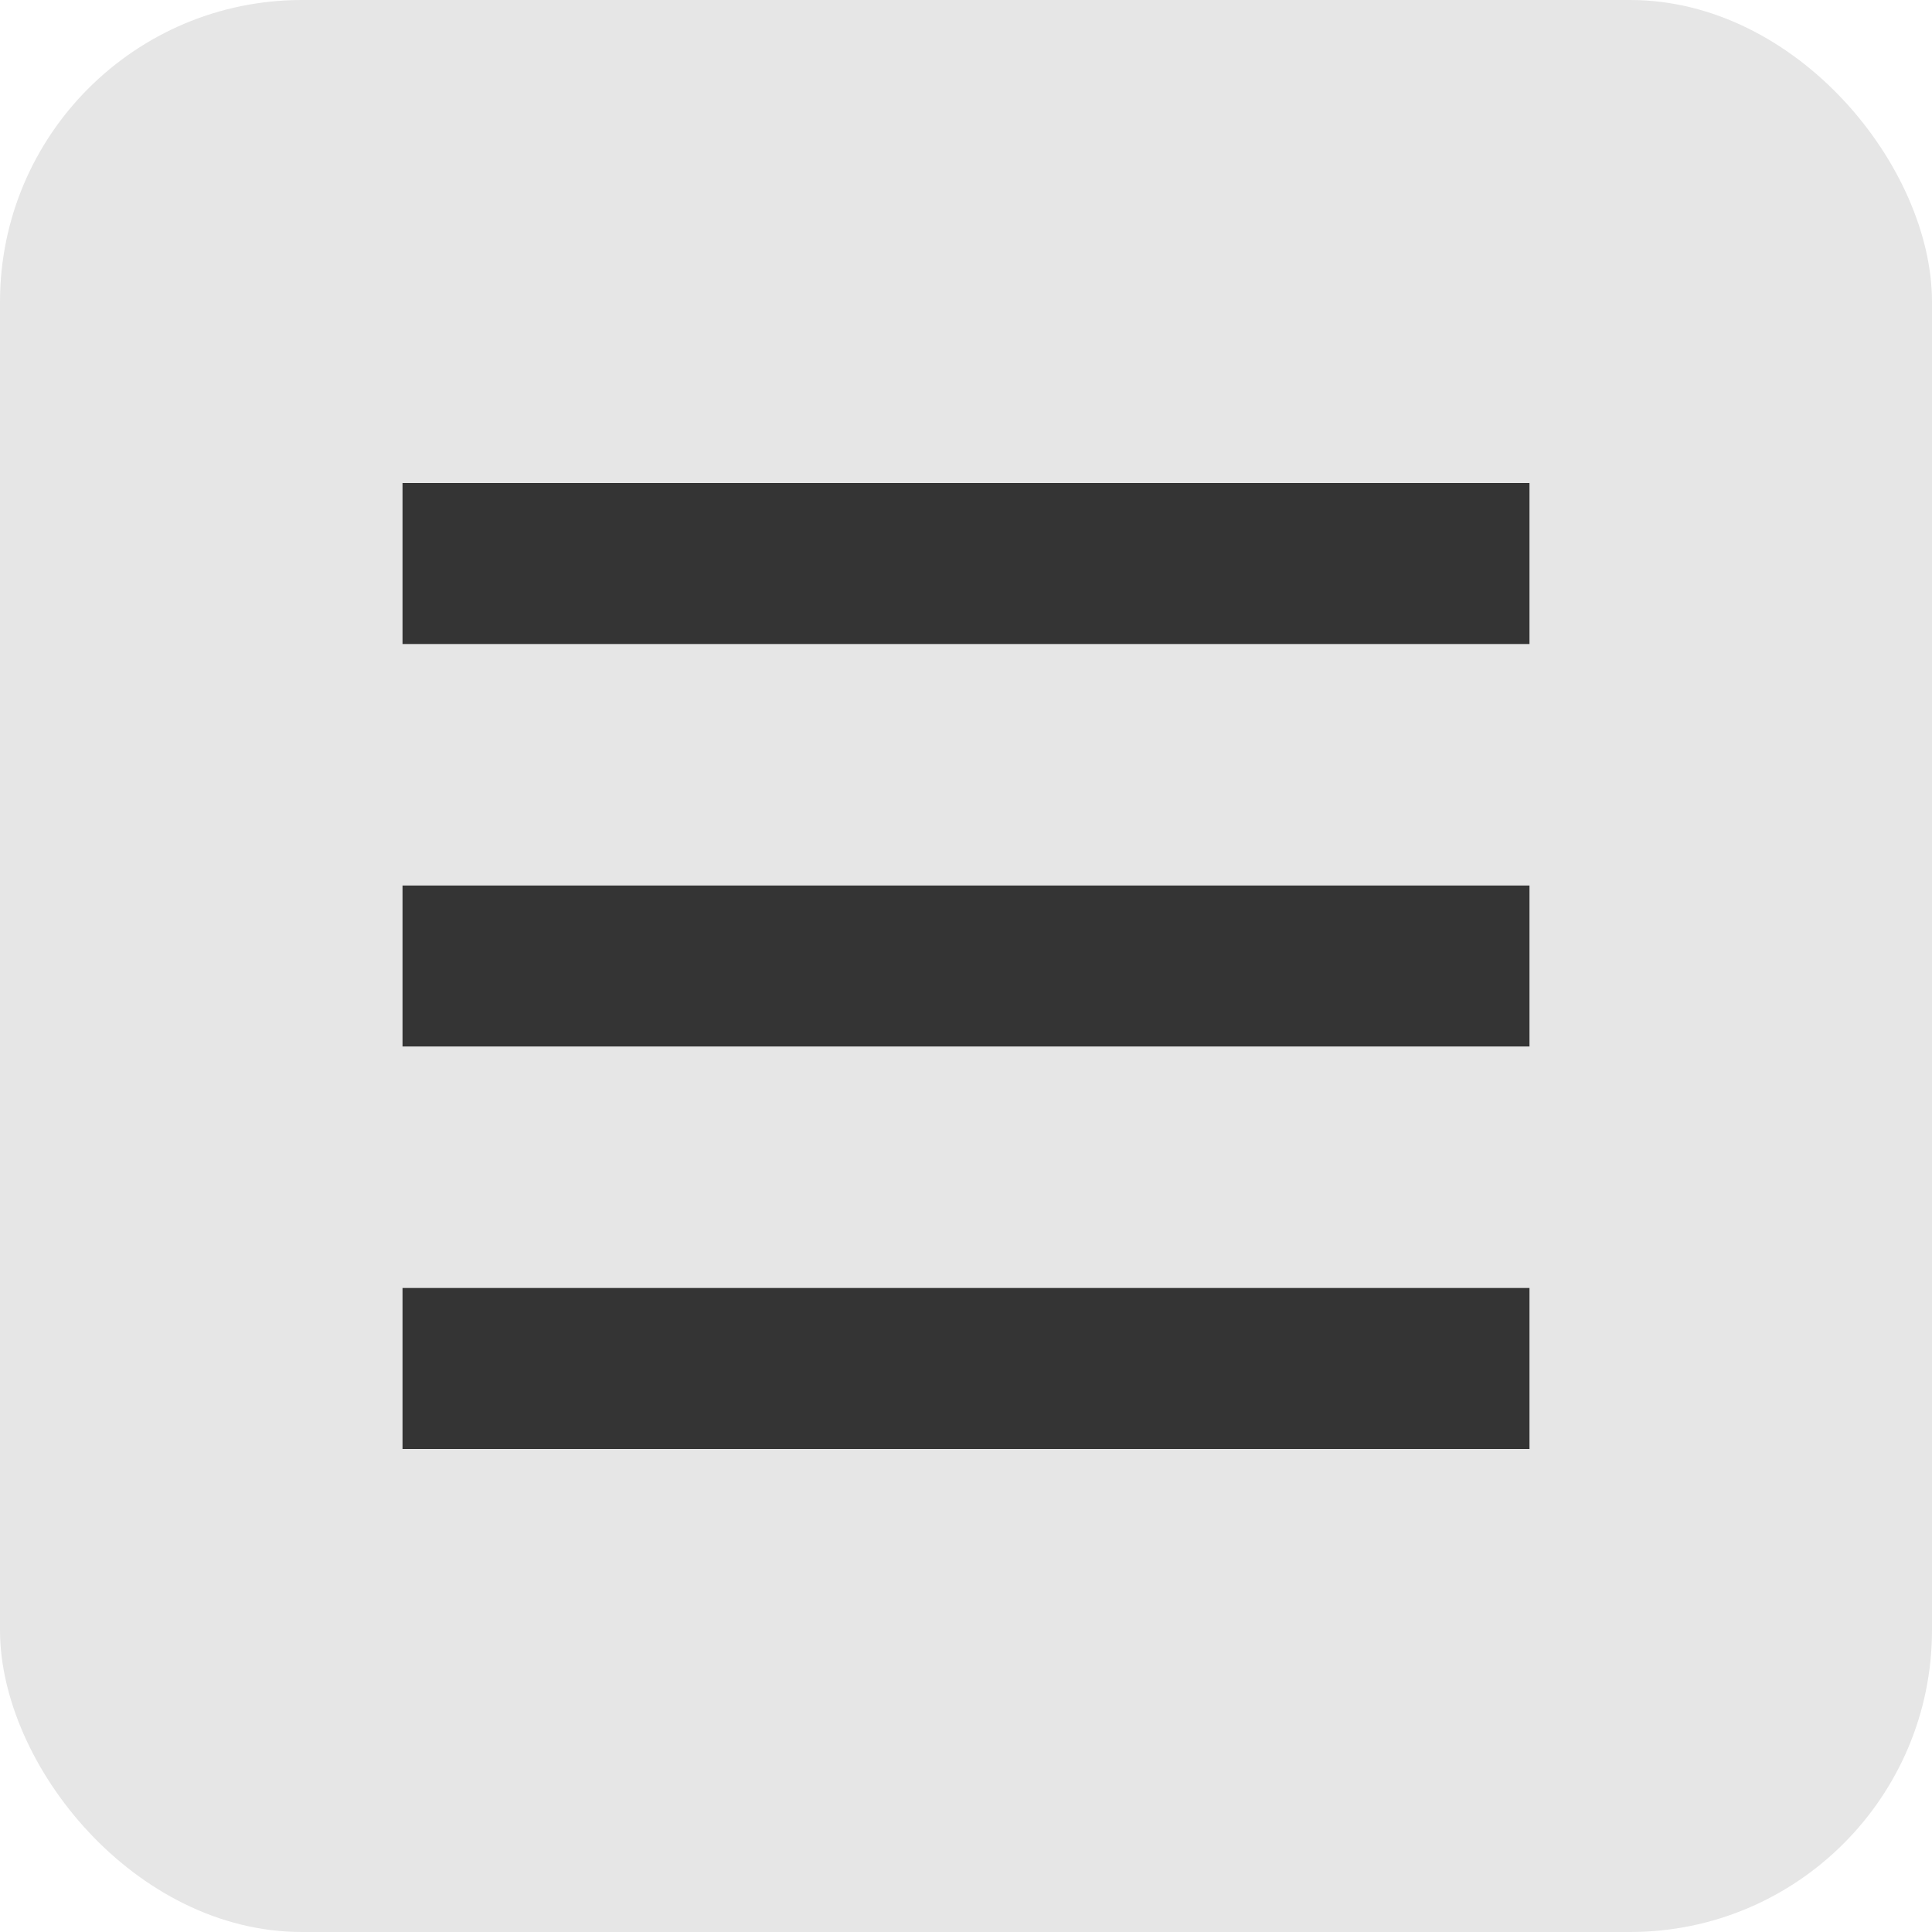
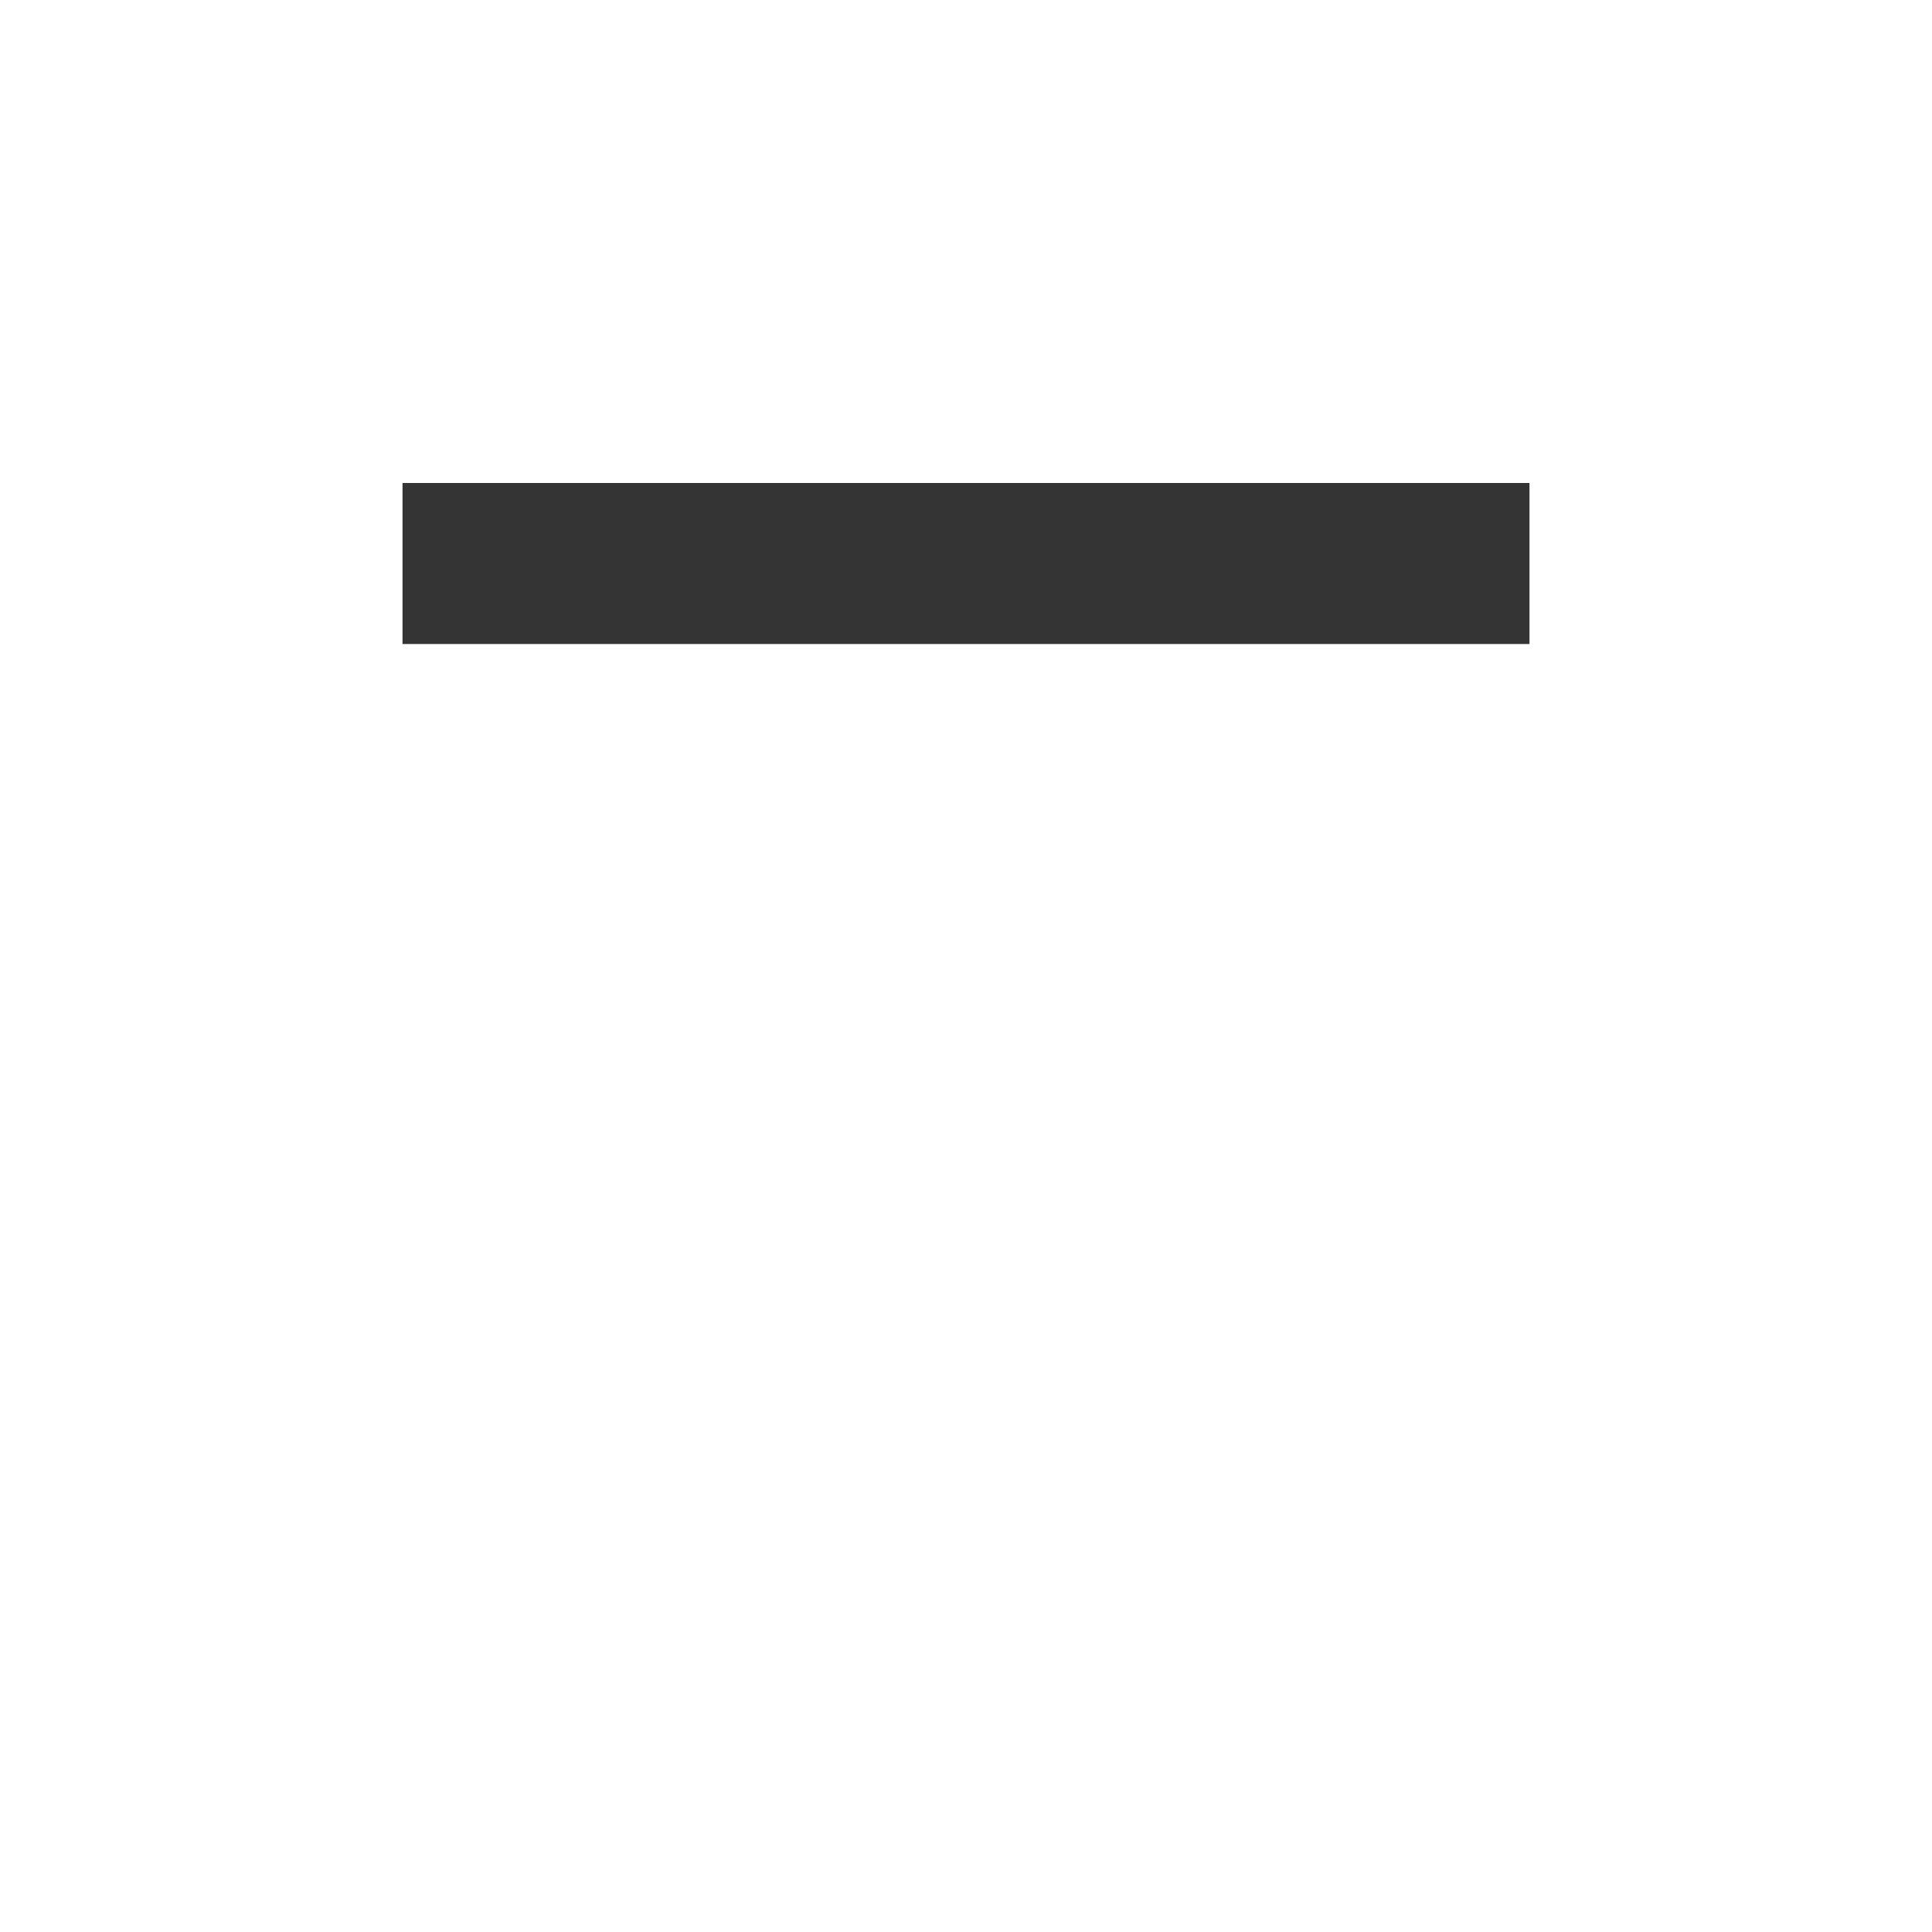
<svg xmlns="http://www.w3.org/2000/svg" width="32" height="32" viewBox="0 0 32 32" fill="none">
-   <rect width="32" height="32" rx="5" fill="black" fill-opacity="0.1" />
  <path d="M6.667 8H25.333V10.667H6.667V8Z" fill="#343434" />
-   <path d="M6.667 14.667H25.333V17.333H6.667V14.667Z" fill="#343434" />
-   <path d="M25.333 21.333H6.667V24H25.333V21.333Z" fill="#343434" />
</svg>